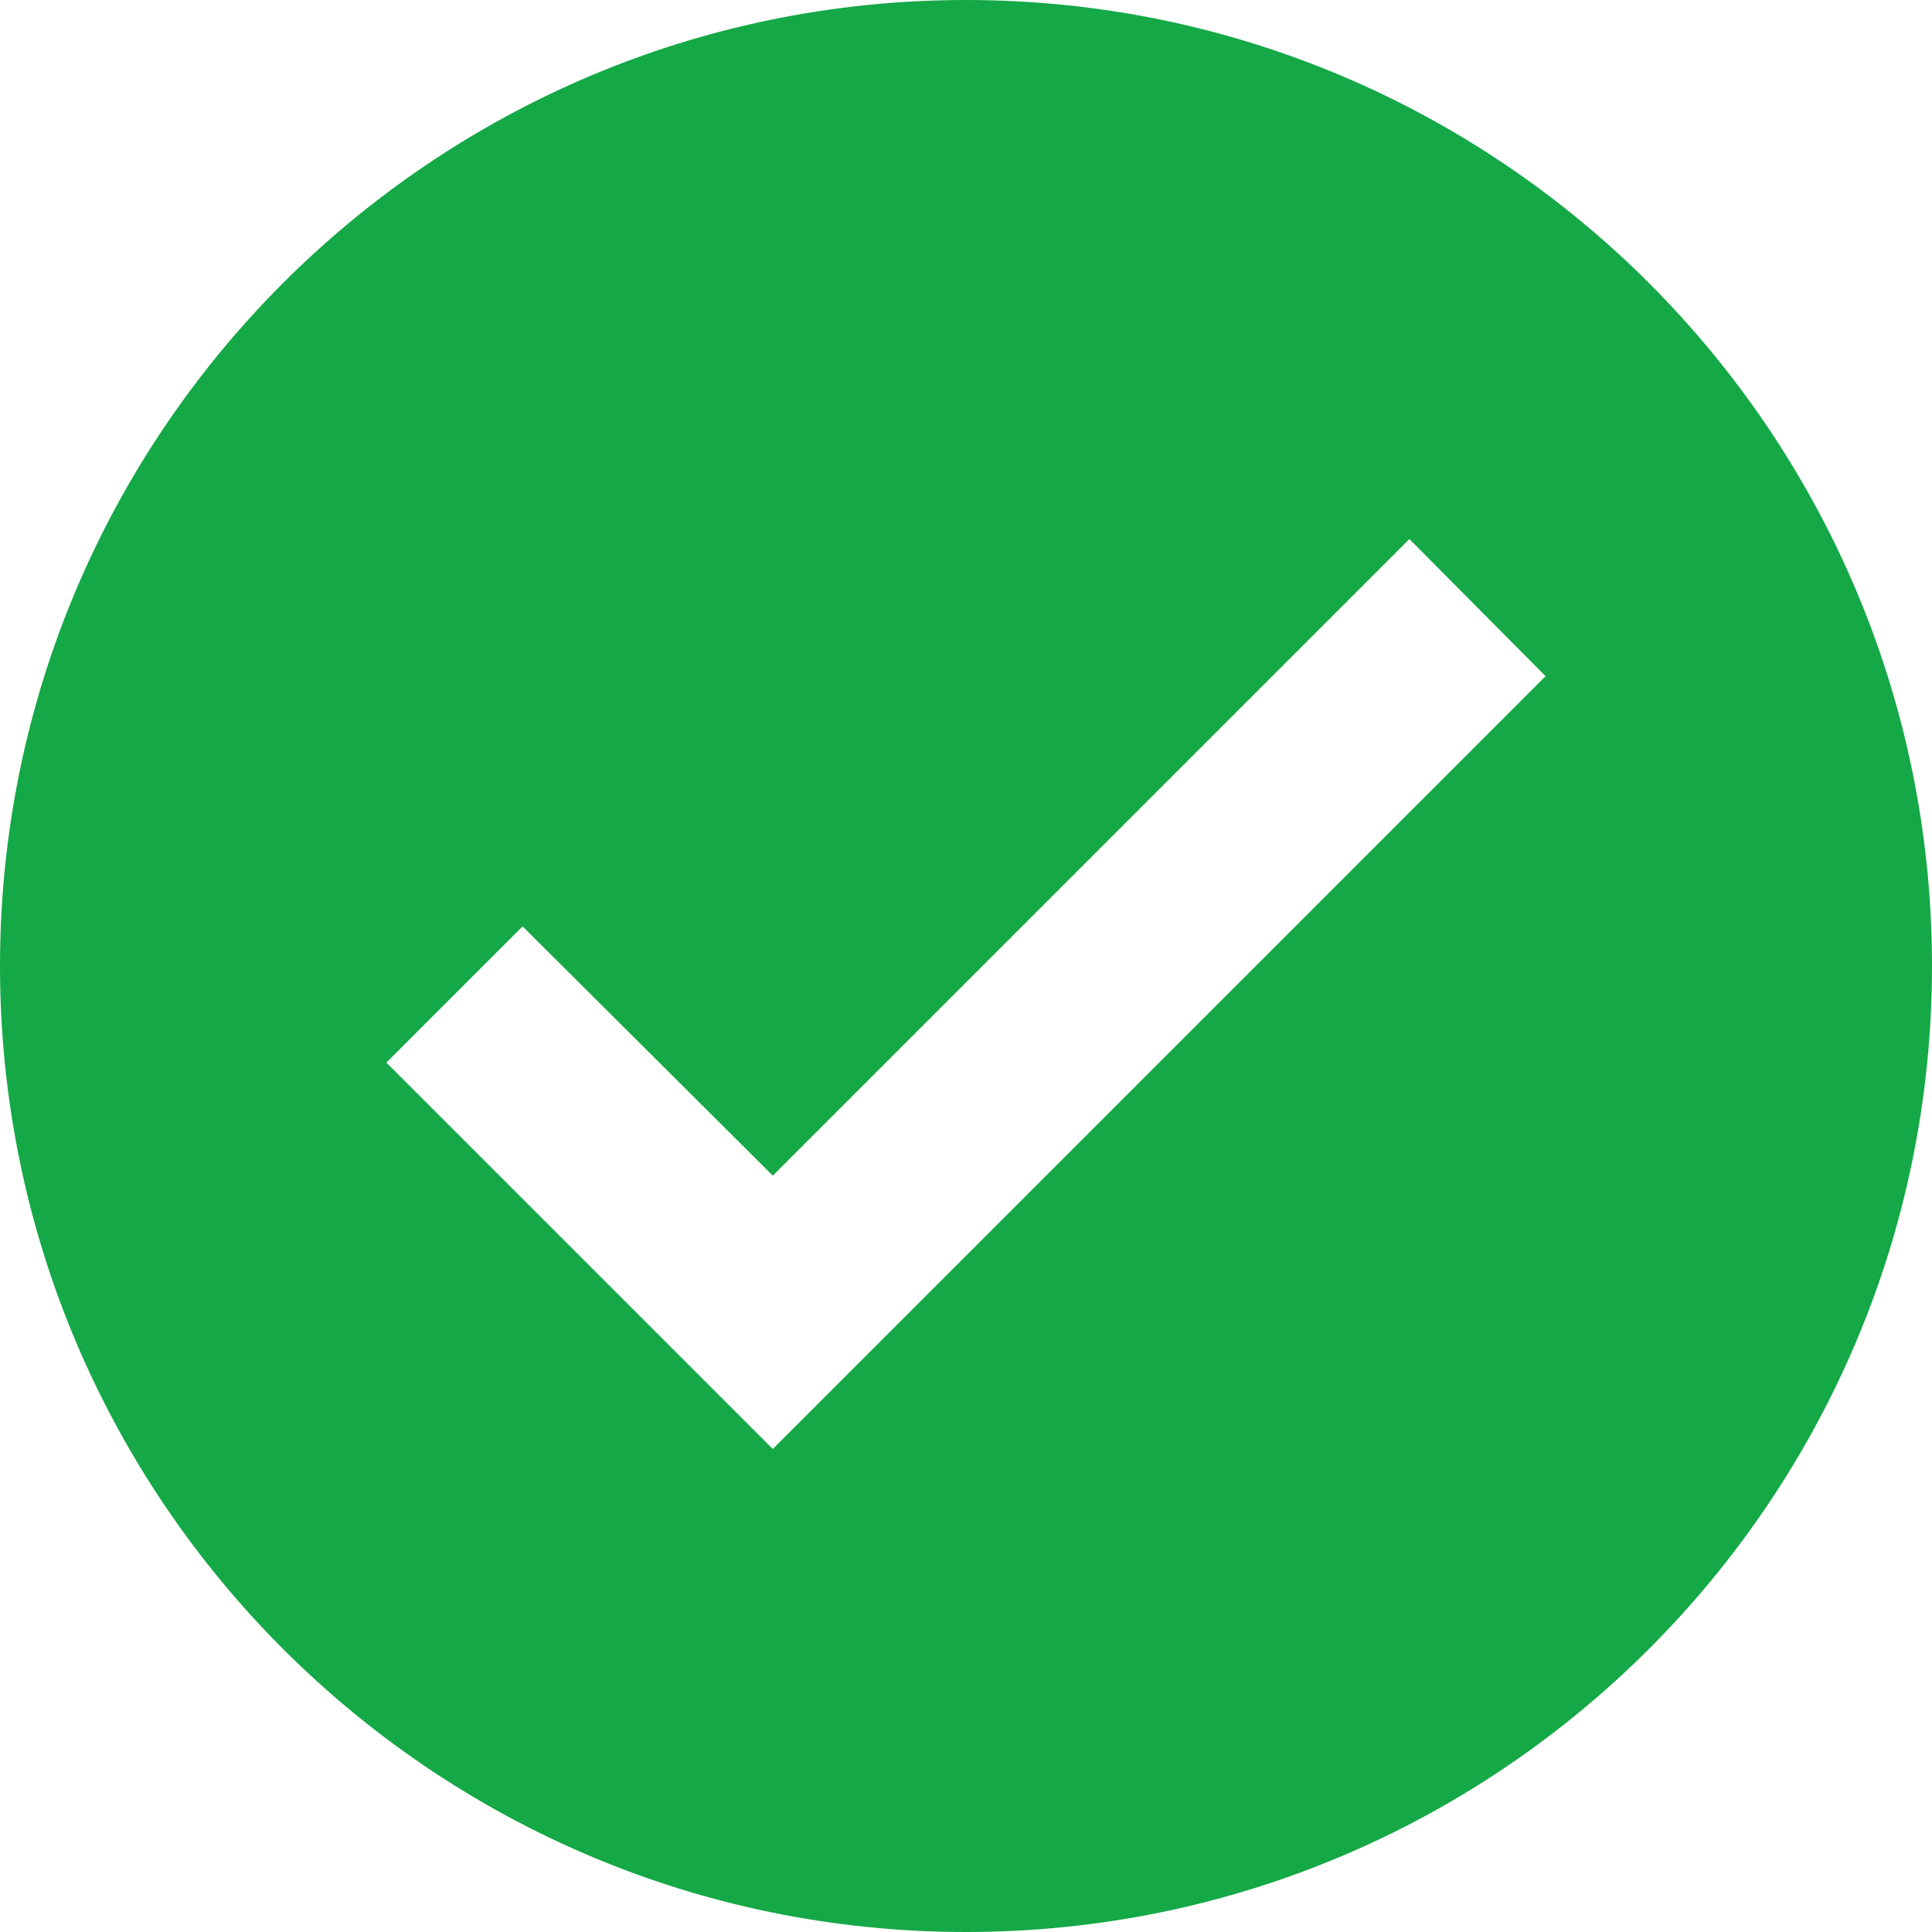
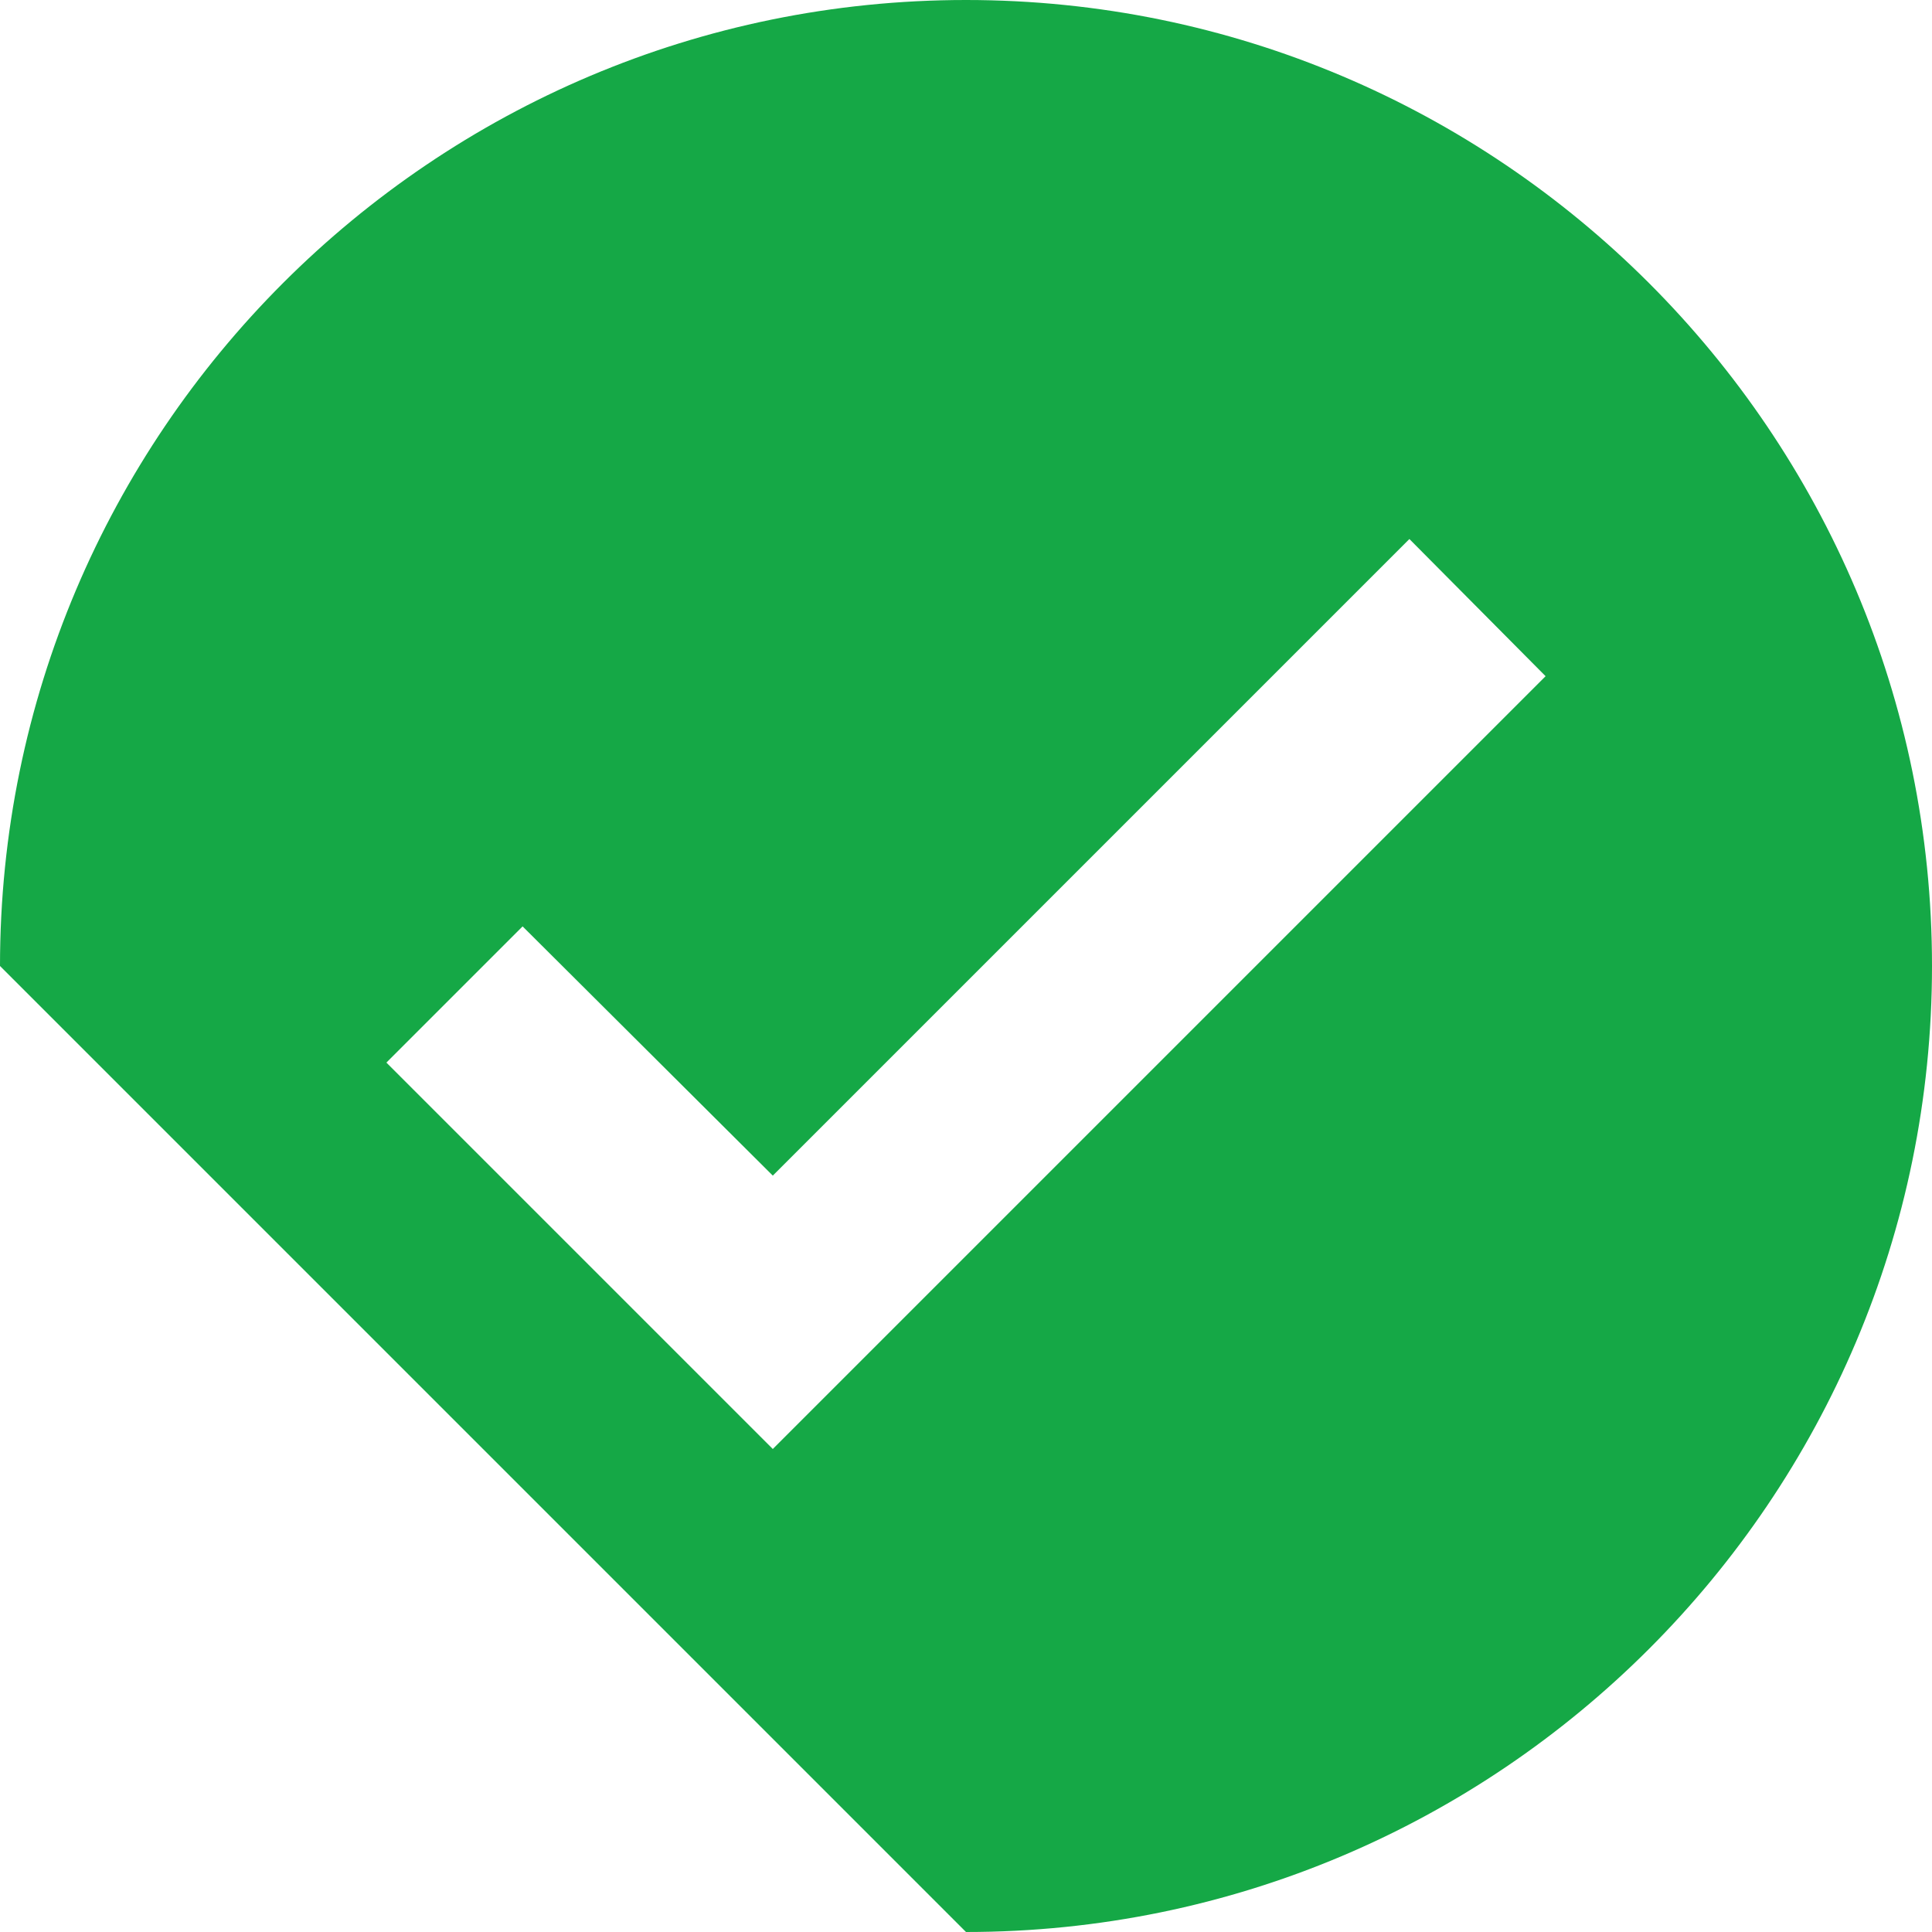
<svg xmlns="http://www.w3.org/2000/svg" width="30" height="30" viewBox="0 0 30 30" fill="none">
-   <path fill-rule="evenodd" clip-rule="evenodd" d="M0 15C0 6.72 6.72 0 15 0C23.28 0 30 6.72 30 15C30 23.28 23.28 30 15 30C6.72 30 0 23.28 0 15ZM12 18.255L21.885 8.37L24 10.5L12 22.5L6 16.5L8.115 14.385L12 18.255Z" fill="#15A846" />
+   <path fill-rule="evenodd" clip-rule="evenodd" d="M0 15C0 6.72 6.72 0 15 0C23.28 0 30 6.72 30 15C30 23.28 23.28 30 15 30ZM12 18.255L21.885 8.37L24 10.5L12 22.5L6 16.5L8.115 14.385L12 18.255Z" fill="#15A846" />
</svg>